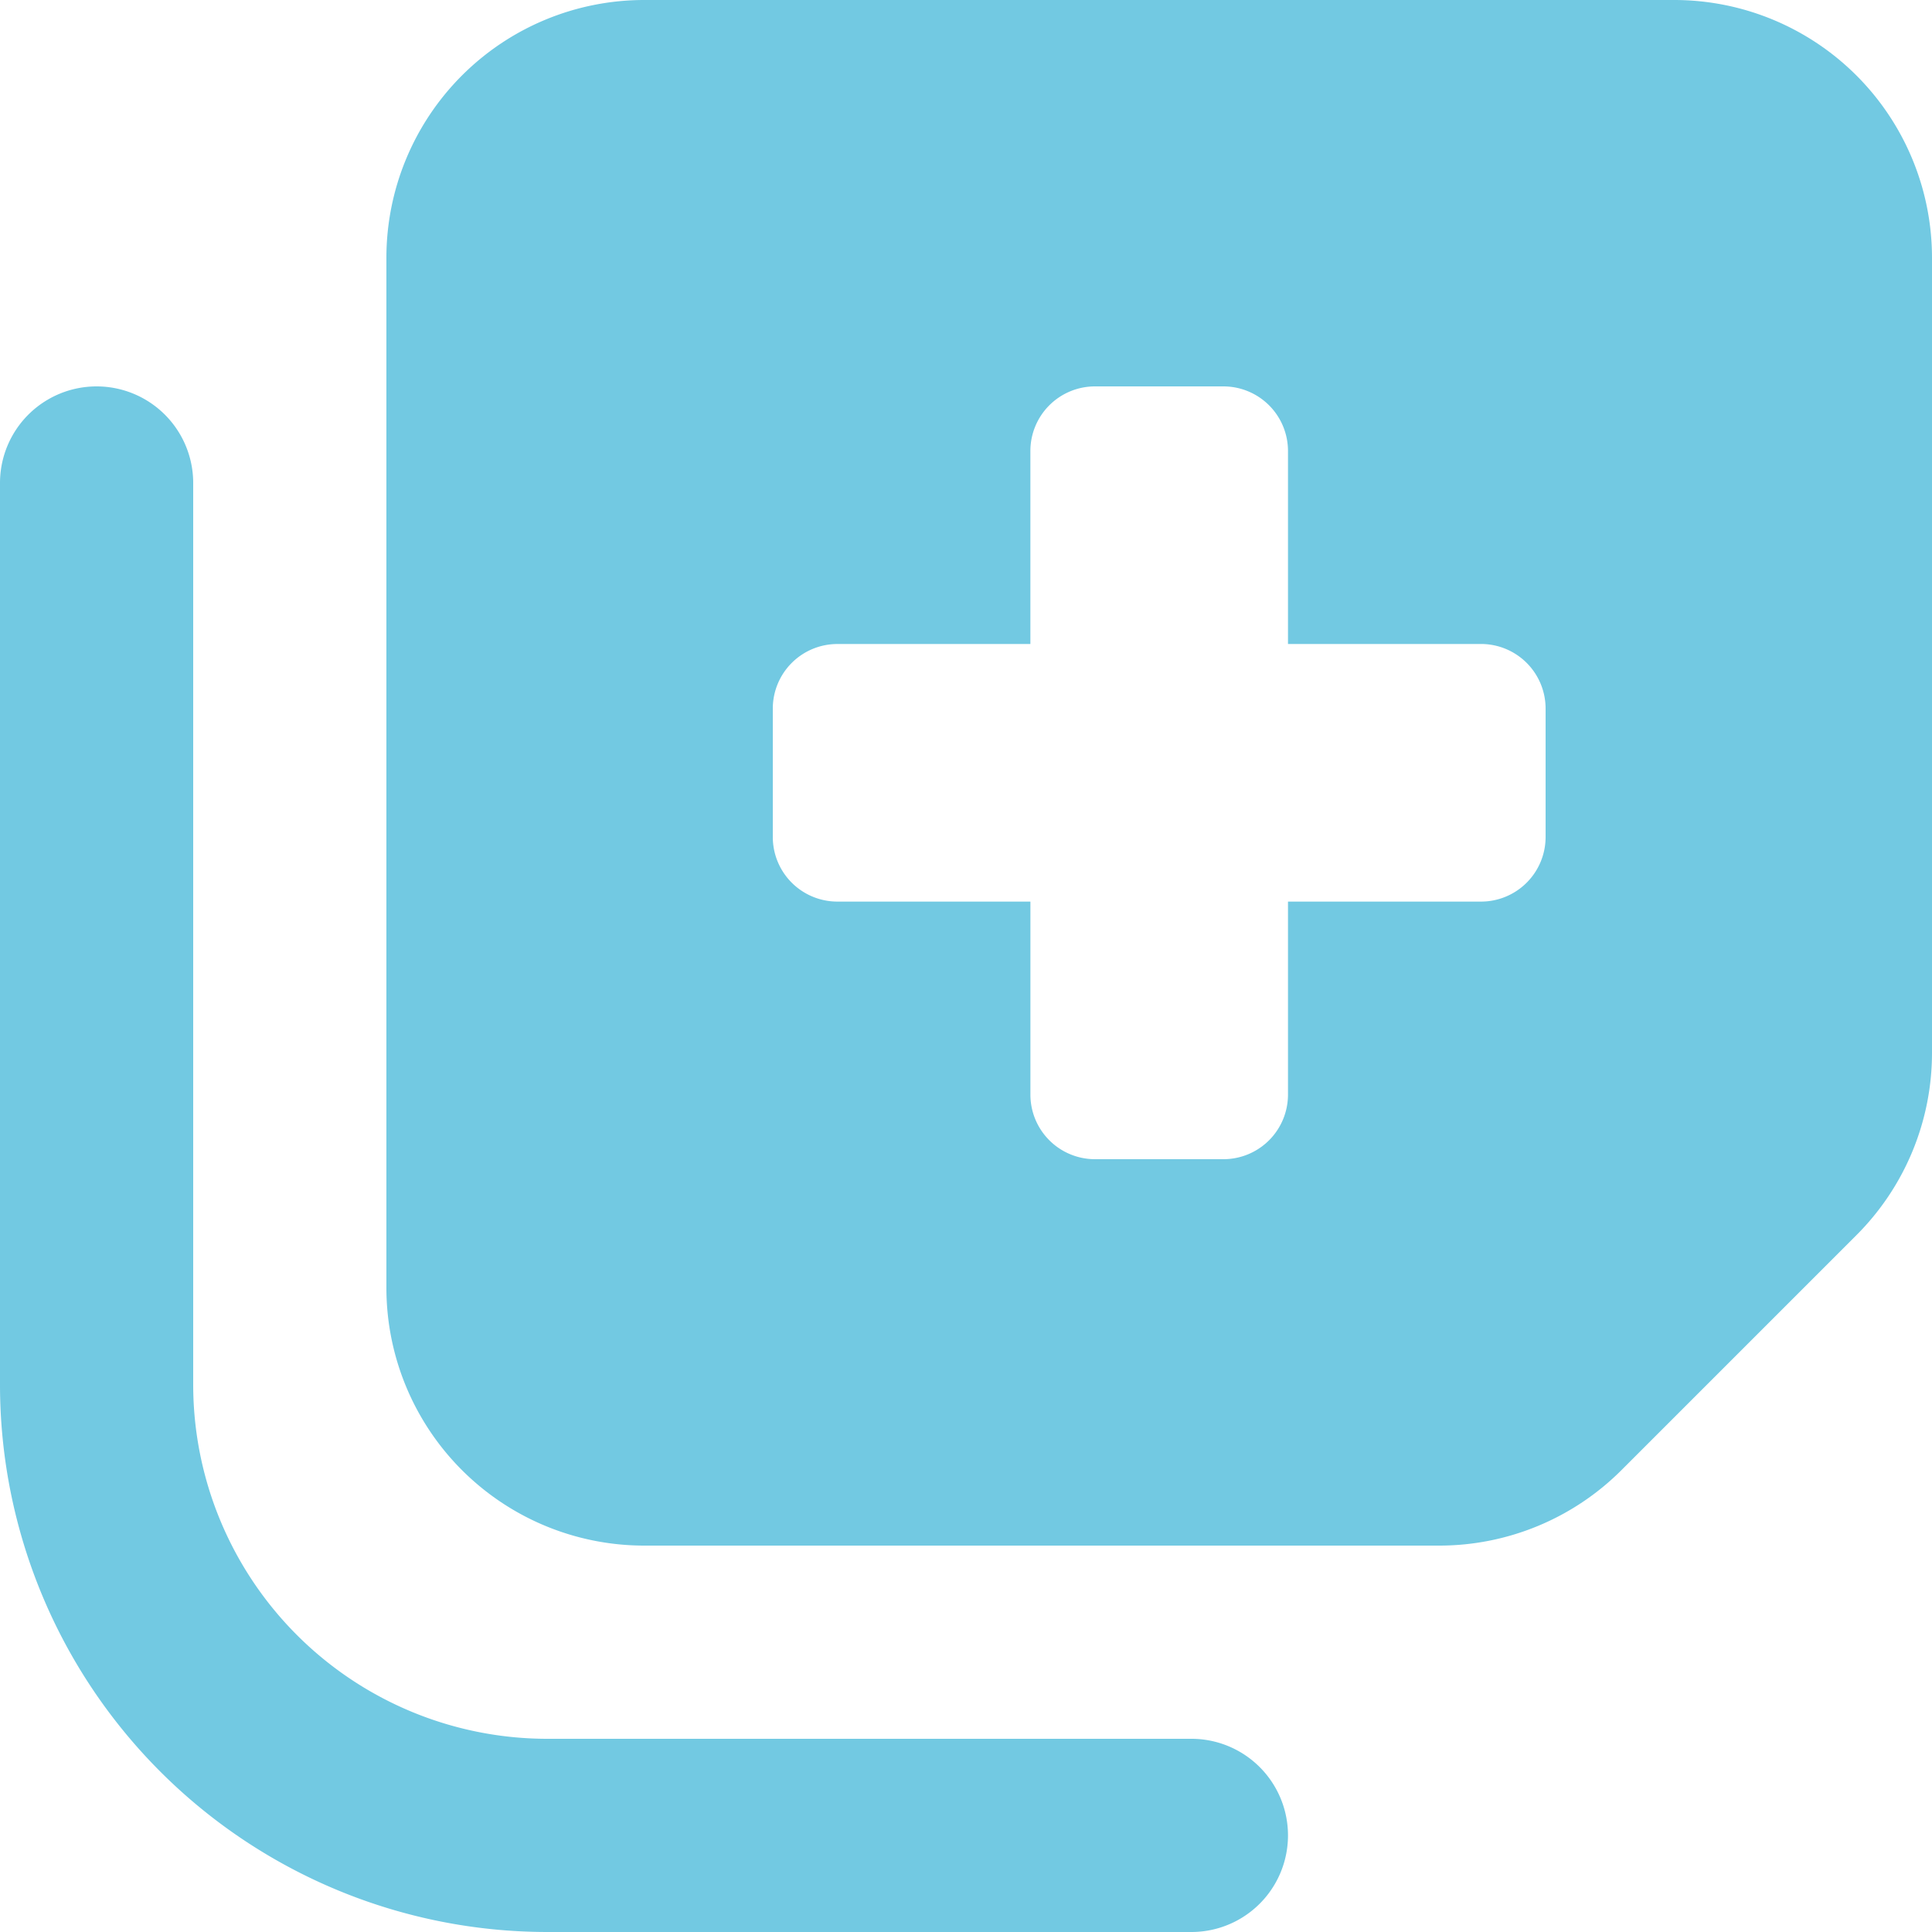
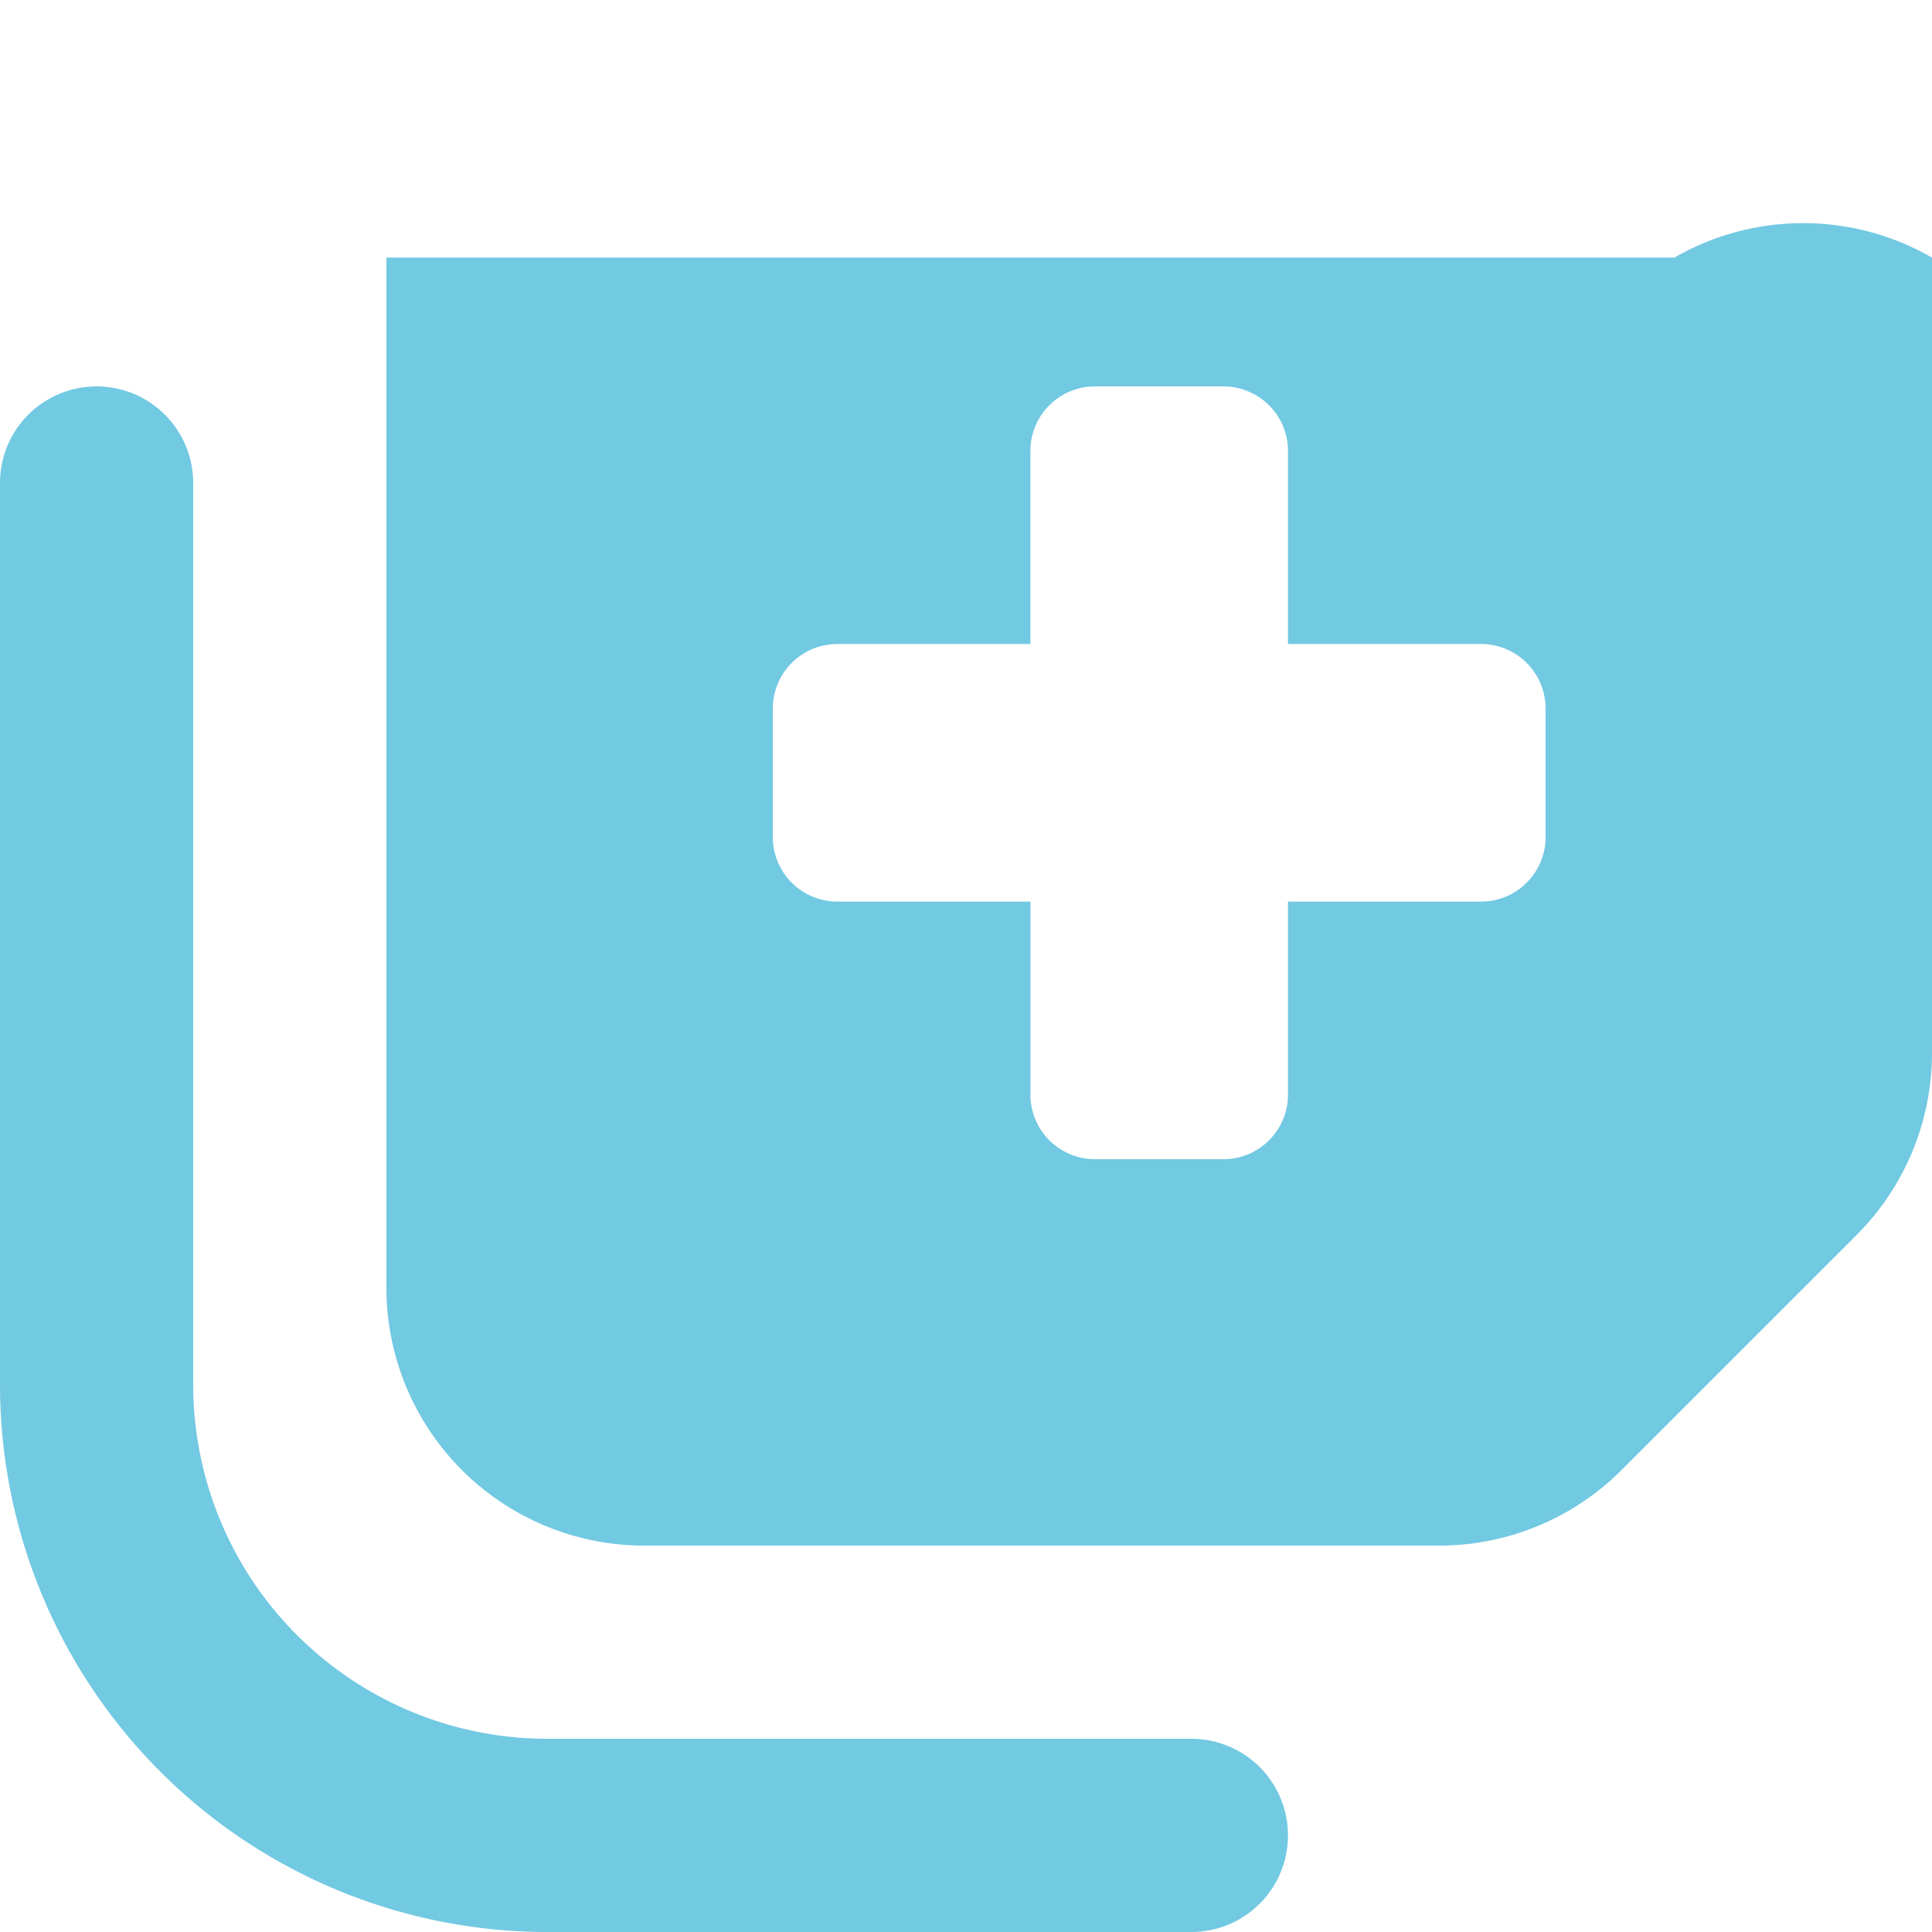
<svg xmlns="http://www.w3.org/2000/svg" width="80" height="80" viewBox="0 0 80 80">
-   <path id="notes-medical-solid" d="M16,85.333V42.667A10.677,10.677,0,0,1,26.667,32H69.333A10.677,10.677,0,0,1,80,42.667V75.583a10.67,10.67,0,0,1-3.117,7.55l-9.75,9.75A10.67,10.67,0,0,1,59.583,96H26.667A10.677,10.677,0,0,1,16,85.333ZM45.333,48a2.675,2.675,0,0,0-2.667,2.667v8h-8A2.675,2.675,0,0,0,32,61.333v5.333a2.675,2.675,0,0,0,2.667,2.667h8v8A2.675,2.675,0,0,0,45.333,80h5.333a2.675,2.675,0,0,0,2.667-2.667v-8h8A2.675,2.675,0,0,0,64,66.667V61.333a2.675,2.675,0,0,0-2.667-2.667h-8v-8A2.675,2.675,0,0,0,50.667,48Zm4,56a4,4,0,1,1,0,8H22.667A22.669,22.669,0,0,1,0,89.333V52a4,4,0,0,1,8,0V89.333A14.667,14.667,0,0,0,22.667,104Z" transform="translate(0 -32)" fill="#72c9e2" />
+   <path id="notes-medical-solid" d="M16,85.333V42.667H69.333A10.677,10.677,0,0,1,80,42.667V75.583a10.67,10.67,0,0,1-3.117,7.55l-9.75,9.75A10.67,10.67,0,0,1,59.583,96H26.667A10.677,10.677,0,0,1,16,85.333ZM45.333,48a2.675,2.675,0,0,0-2.667,2.667v8h-8A2.675,2.675,0,0,0,32,61.333v5.333a2.675,2.675,0,0,0,2.667,2.667h8v8A2.675,2.675,0,0,0,45.333,80h5.333a2.675,2.675,0,0,0,2.667-2.667v-8h8A2.675,2.675,0,0,0,64,66.667V61.333a2.675,2.675,0,0,0-2.667-2.667h-8v-8A2.675,2.675,0,0,0,50.667,48Zm4,56a4,4,0,1,1,0,8H22.667A22.669,22.669,0,0,1,0,89.333V52a4,4,0,0,1,8,0V89.333A14.667,14.667,0,0,0,22.667,104Z" transform="translate(0 -32)" fill="#72c9e2" />
</svg>